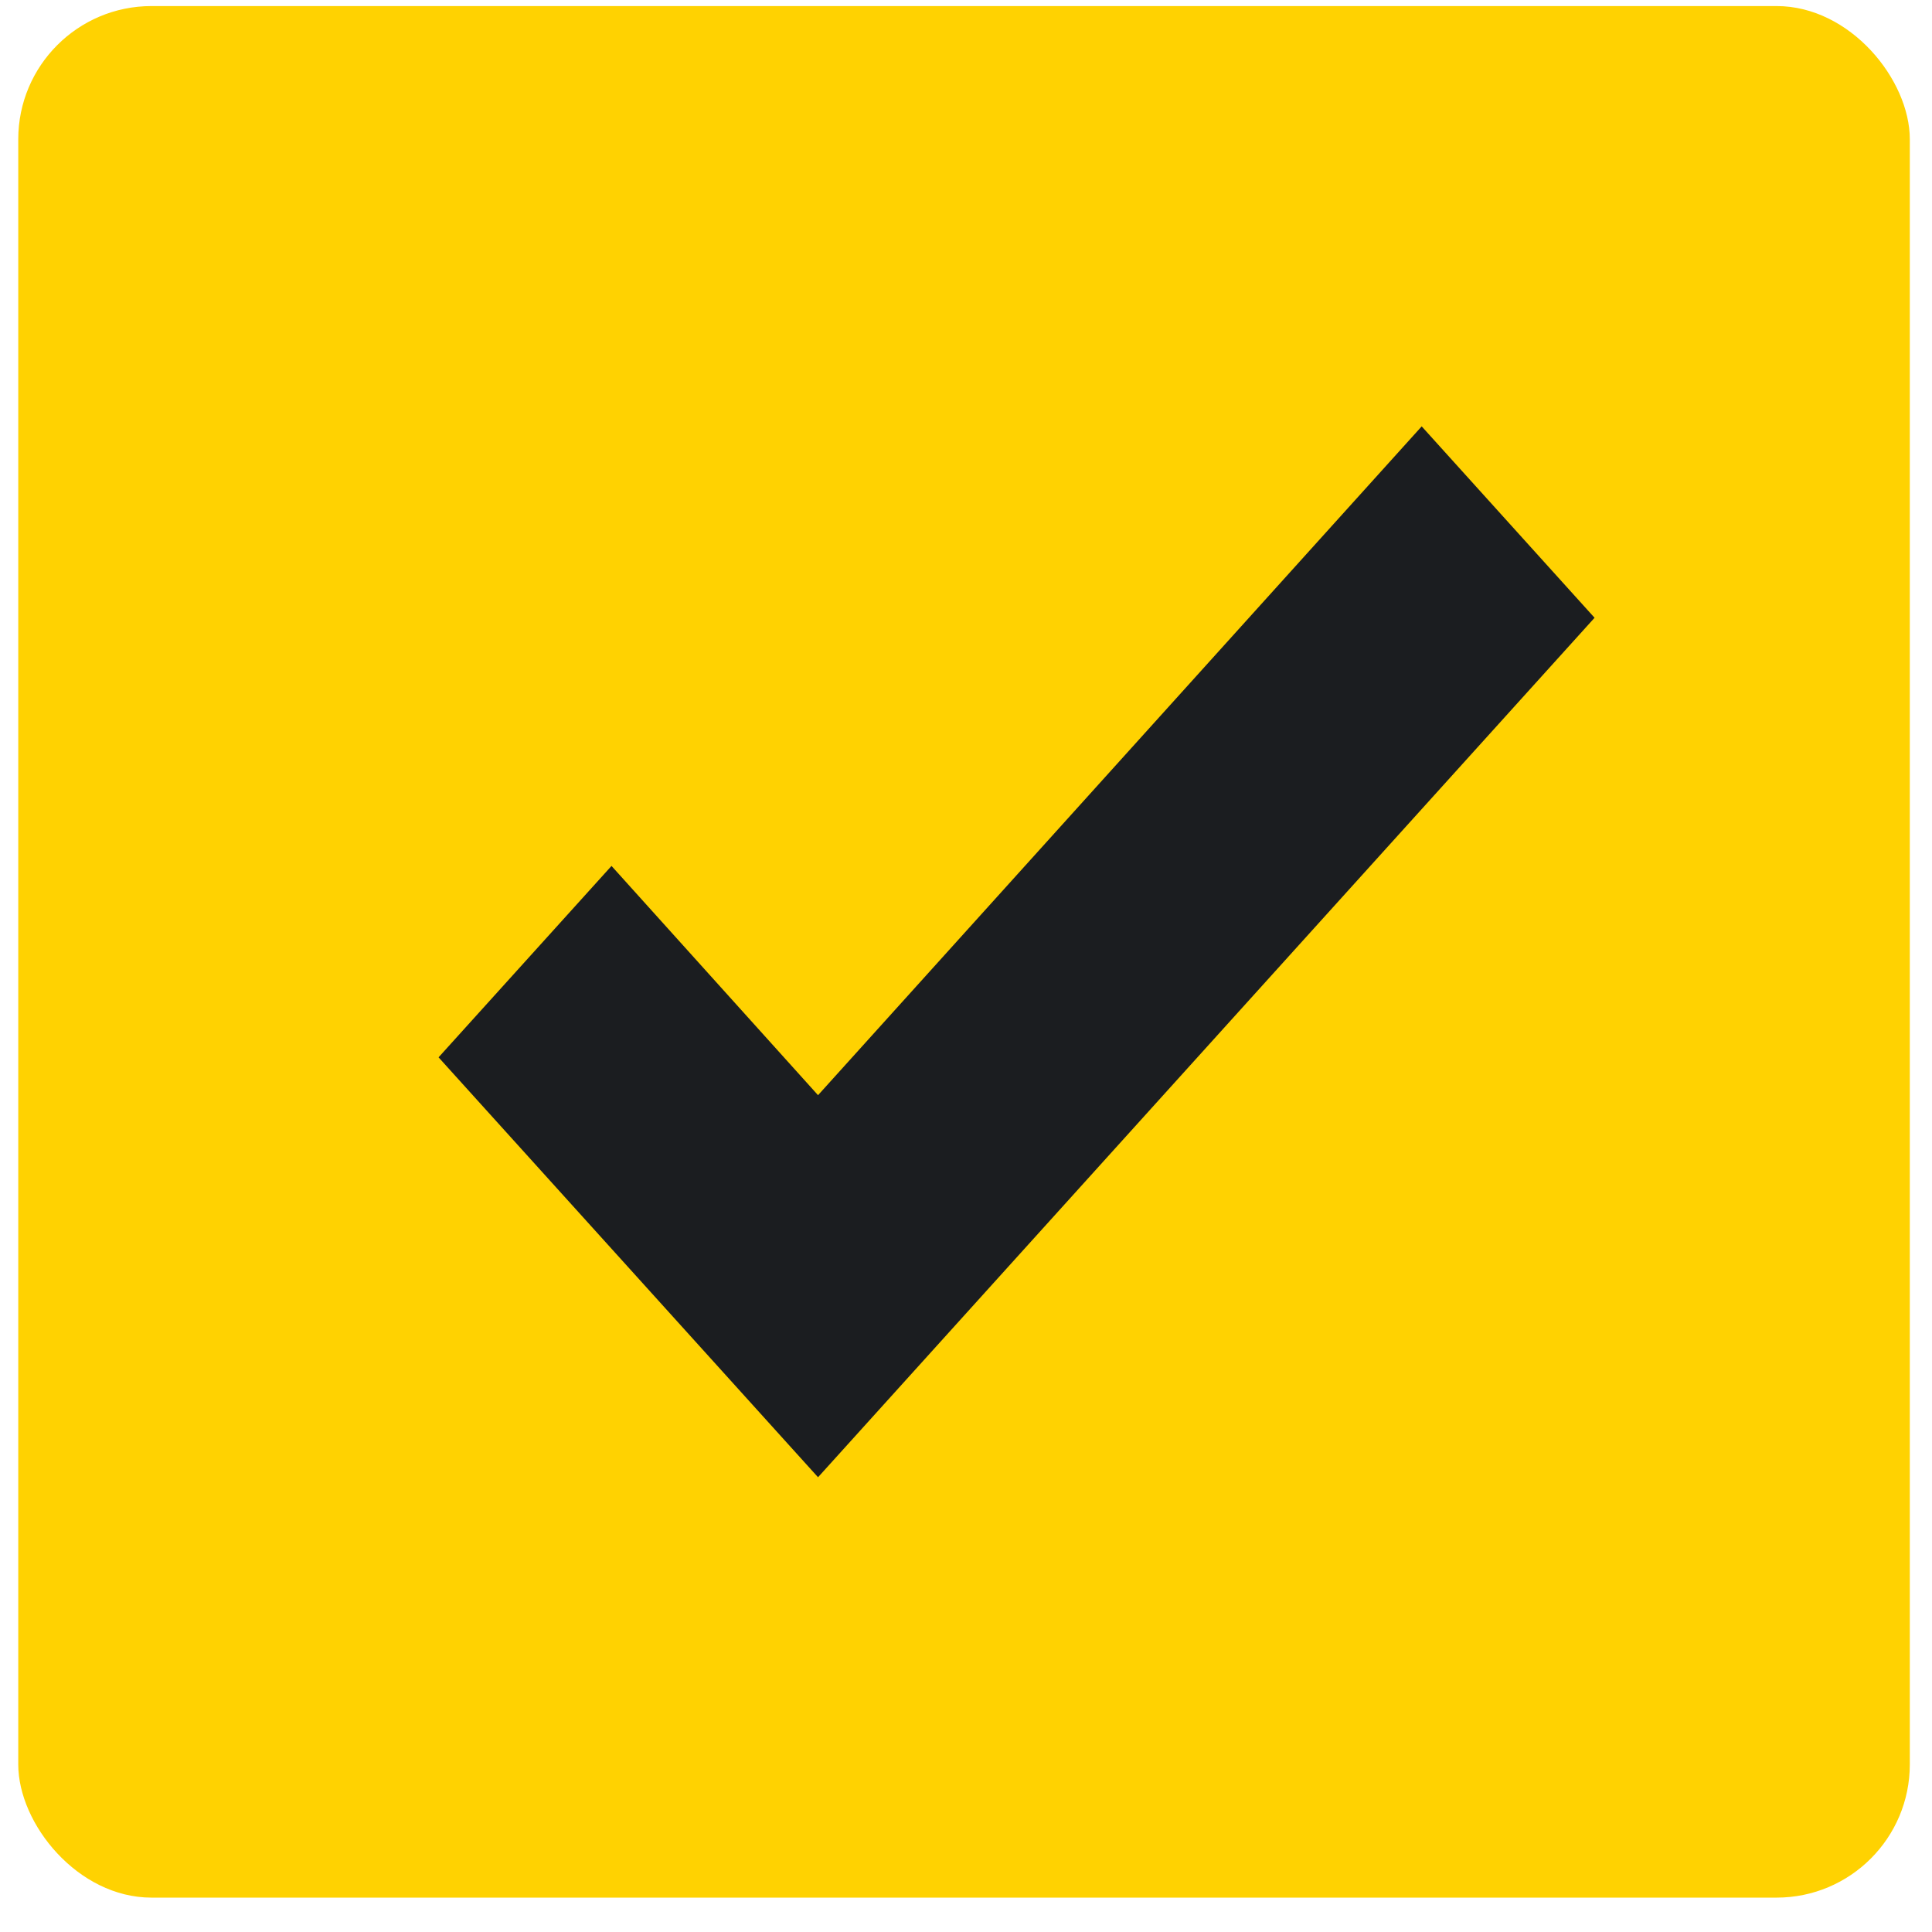
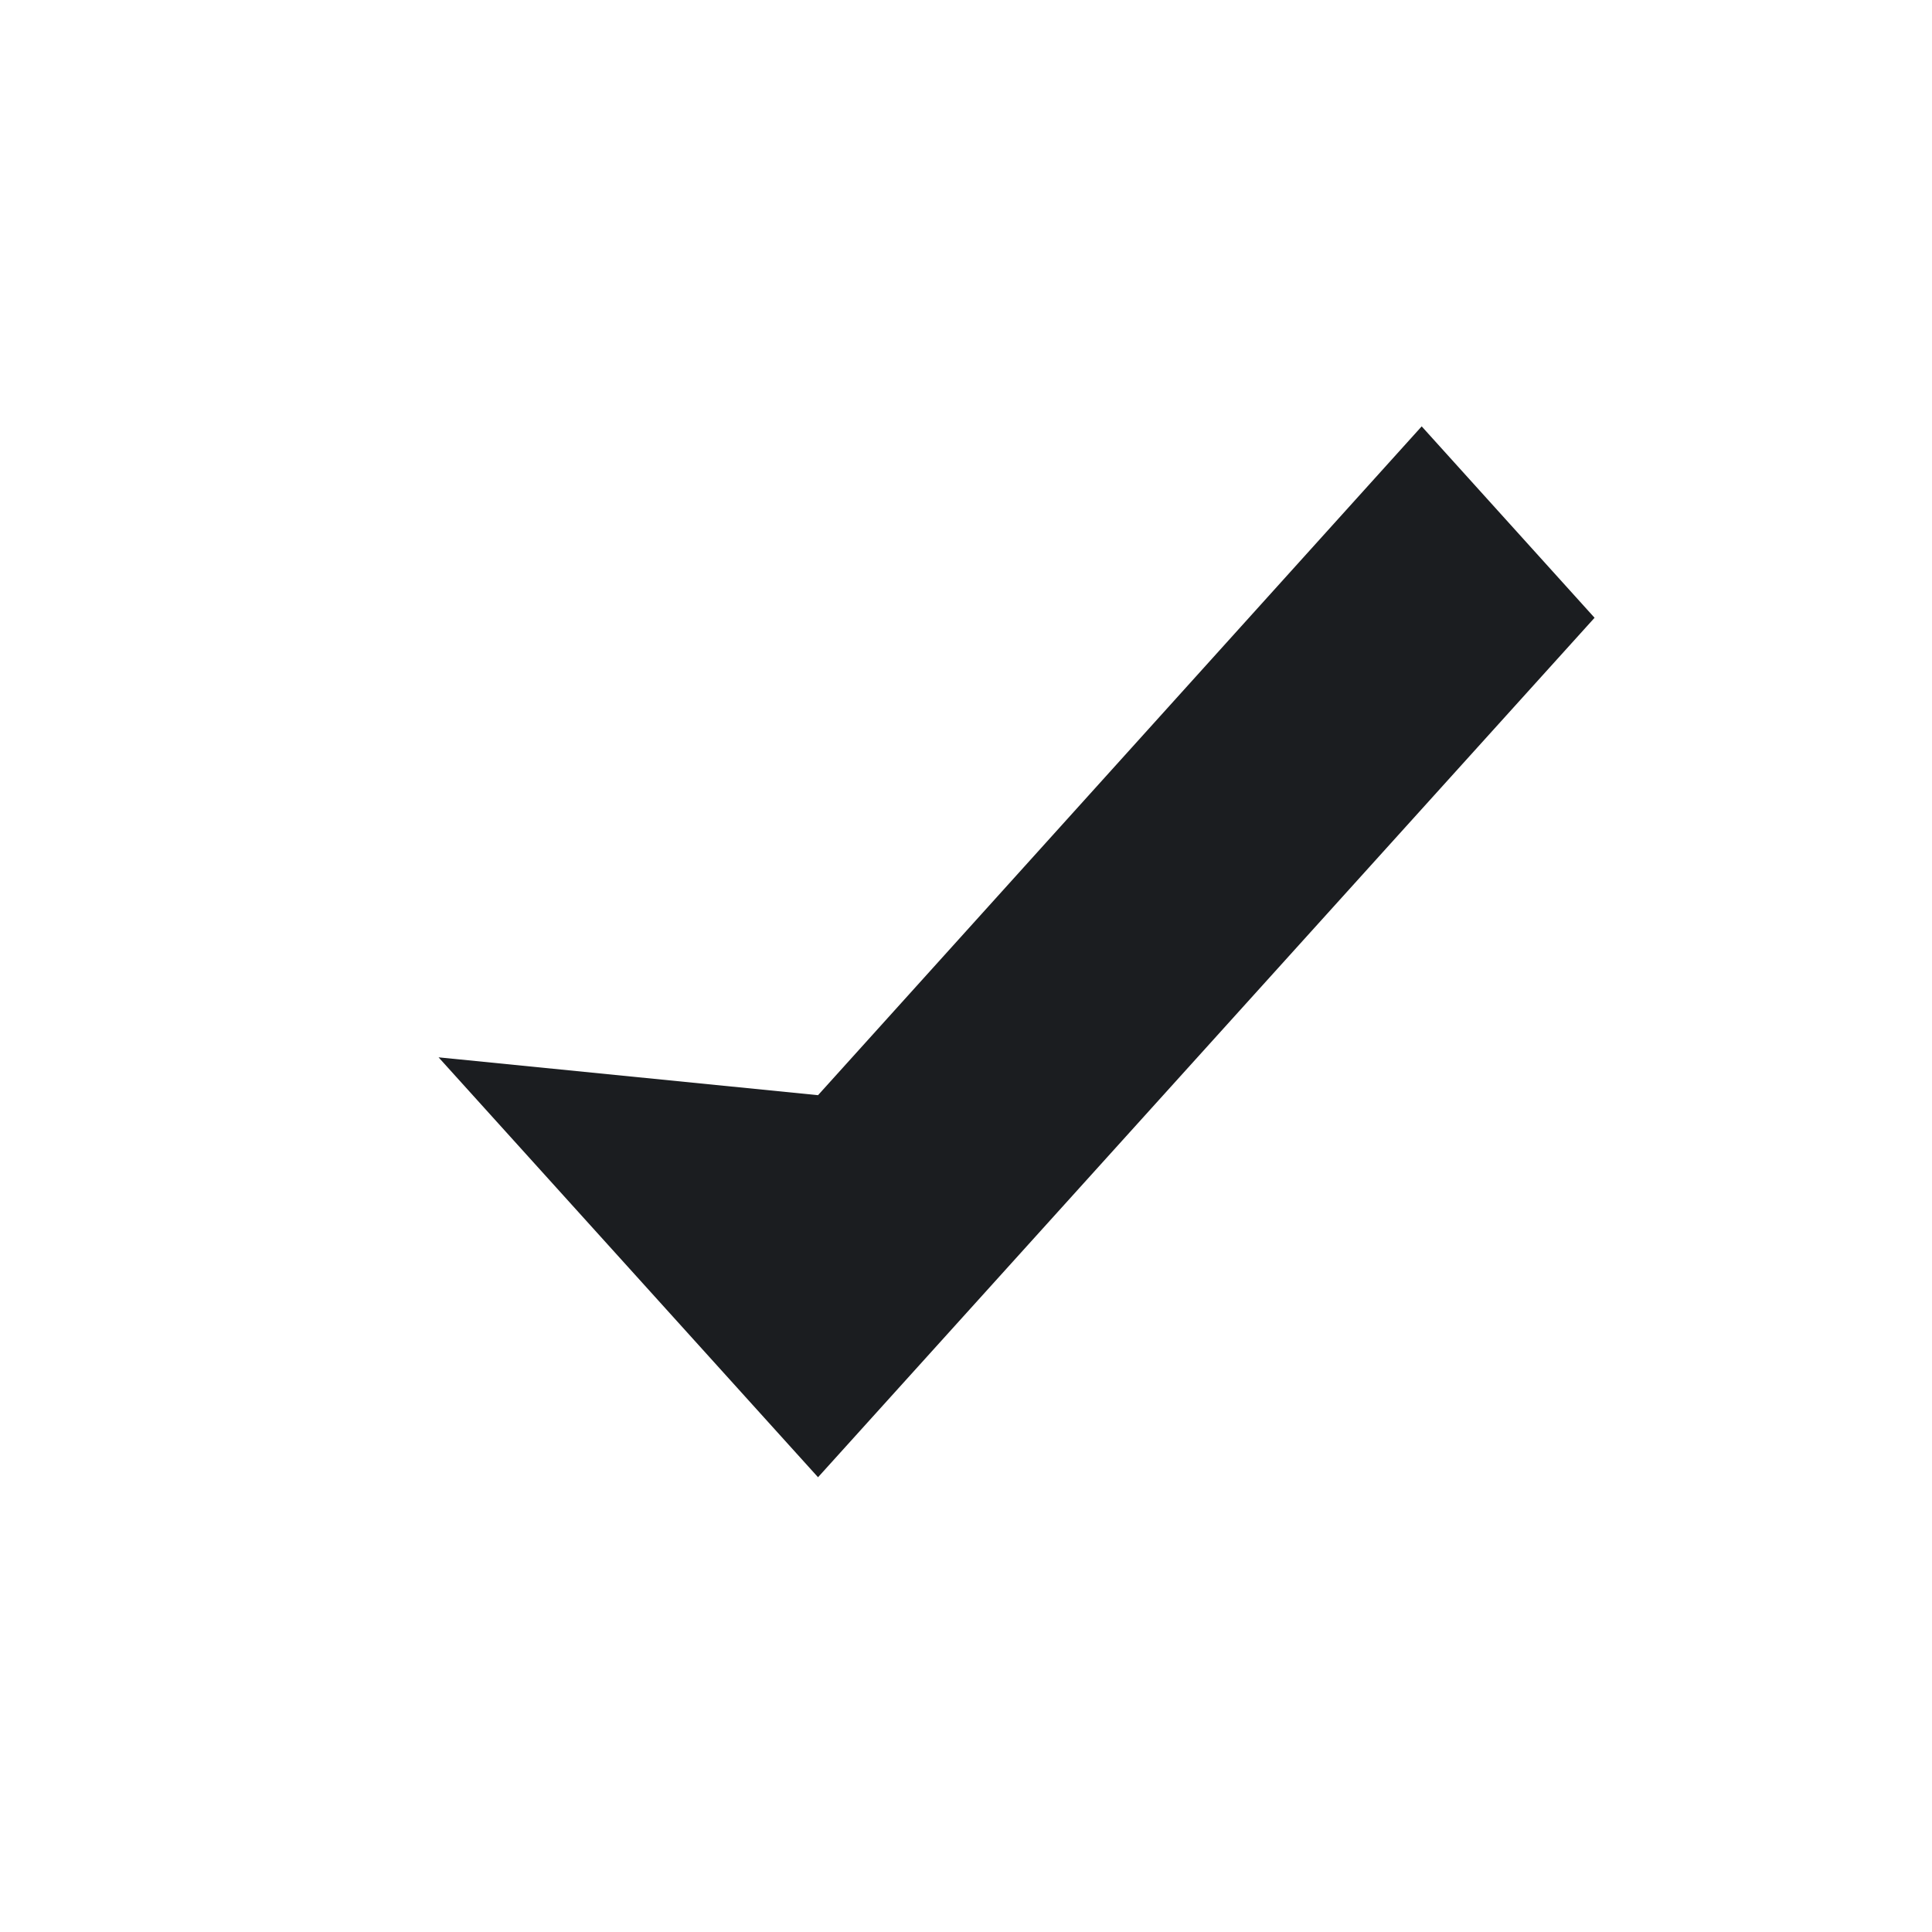
<svg xmlns="http://www.w3.org/2000/svg" width="29" height="29" viewBox="0 0 29 29" fill="none">
-   <rect x="0.274" y="0.091" width="28.393" height="28.393" rx="2" fill="#FFD201" />
-   <path d="M12.279 22.174L6.583 15.871L9.179 12.998L12.279 16.439L21.34 6.4L23.935 9.273L12.279 22.174Z" fill="#1B1D20" />
+   <path d="M12.279 22.174L6.583 15.871L12.279 16.439L21.34 6.4L23.935 9.273L12.279 22.174Z" fill="#1B1D20" />
</svg>